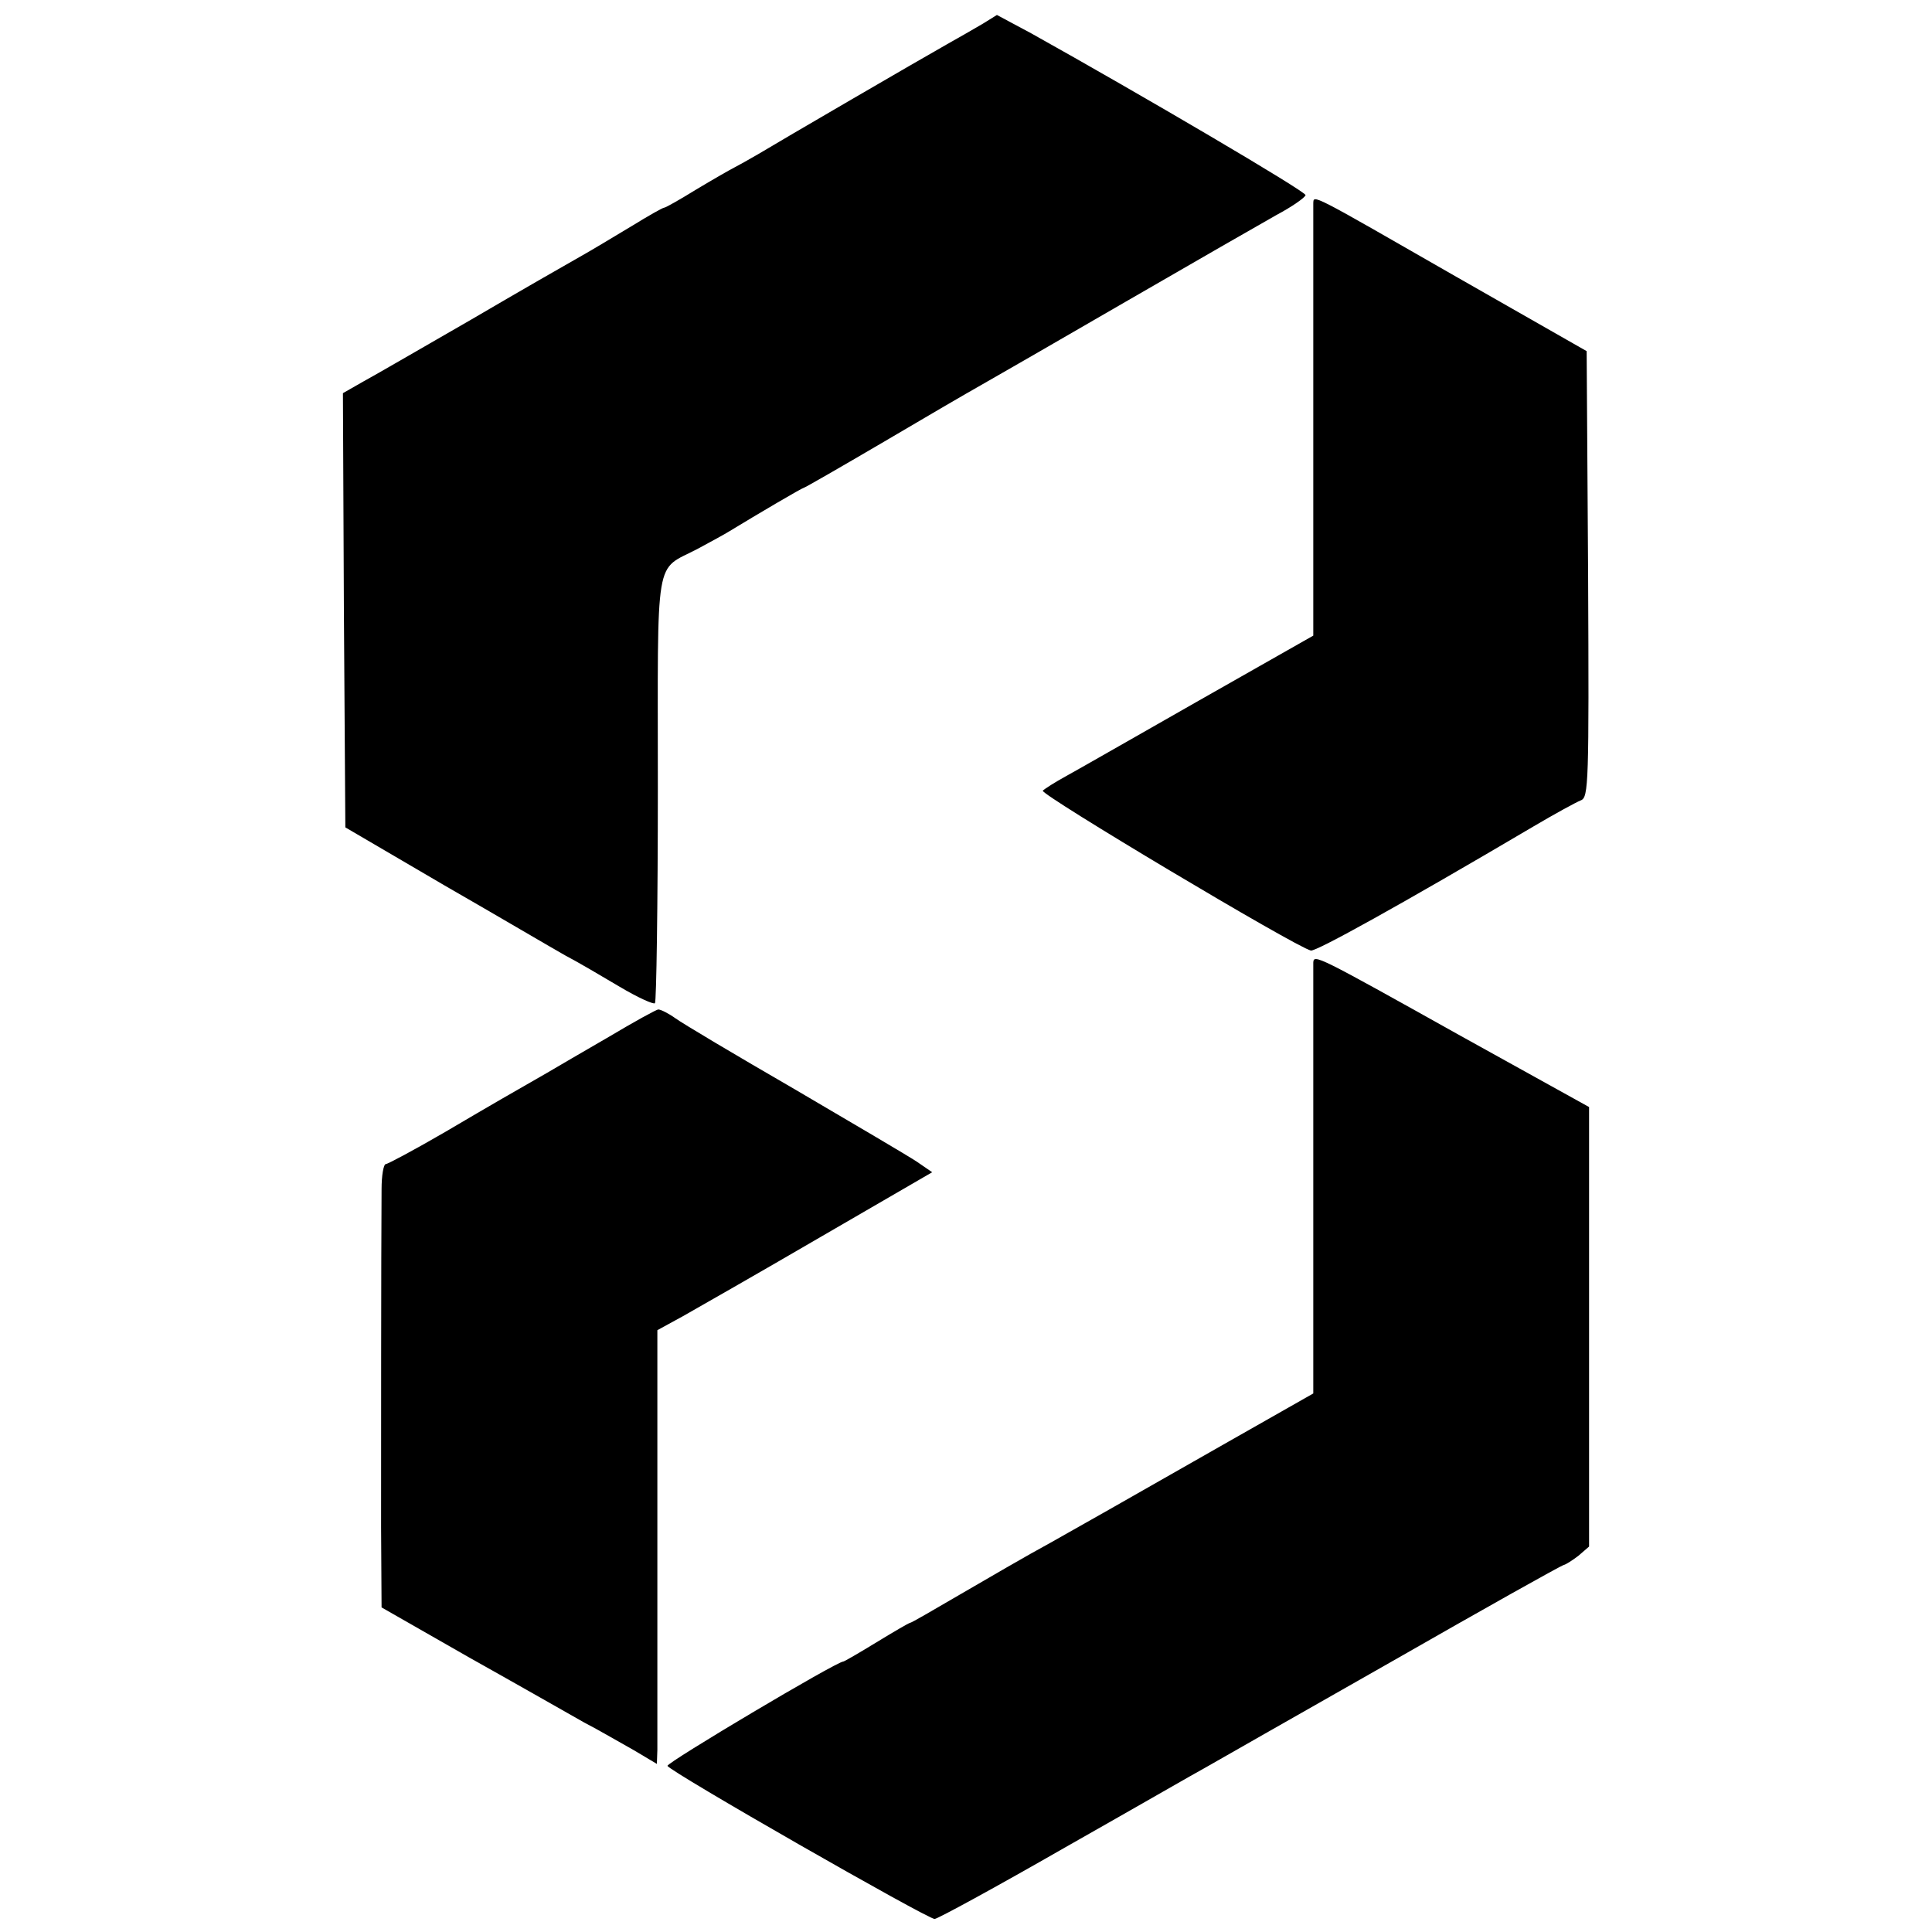
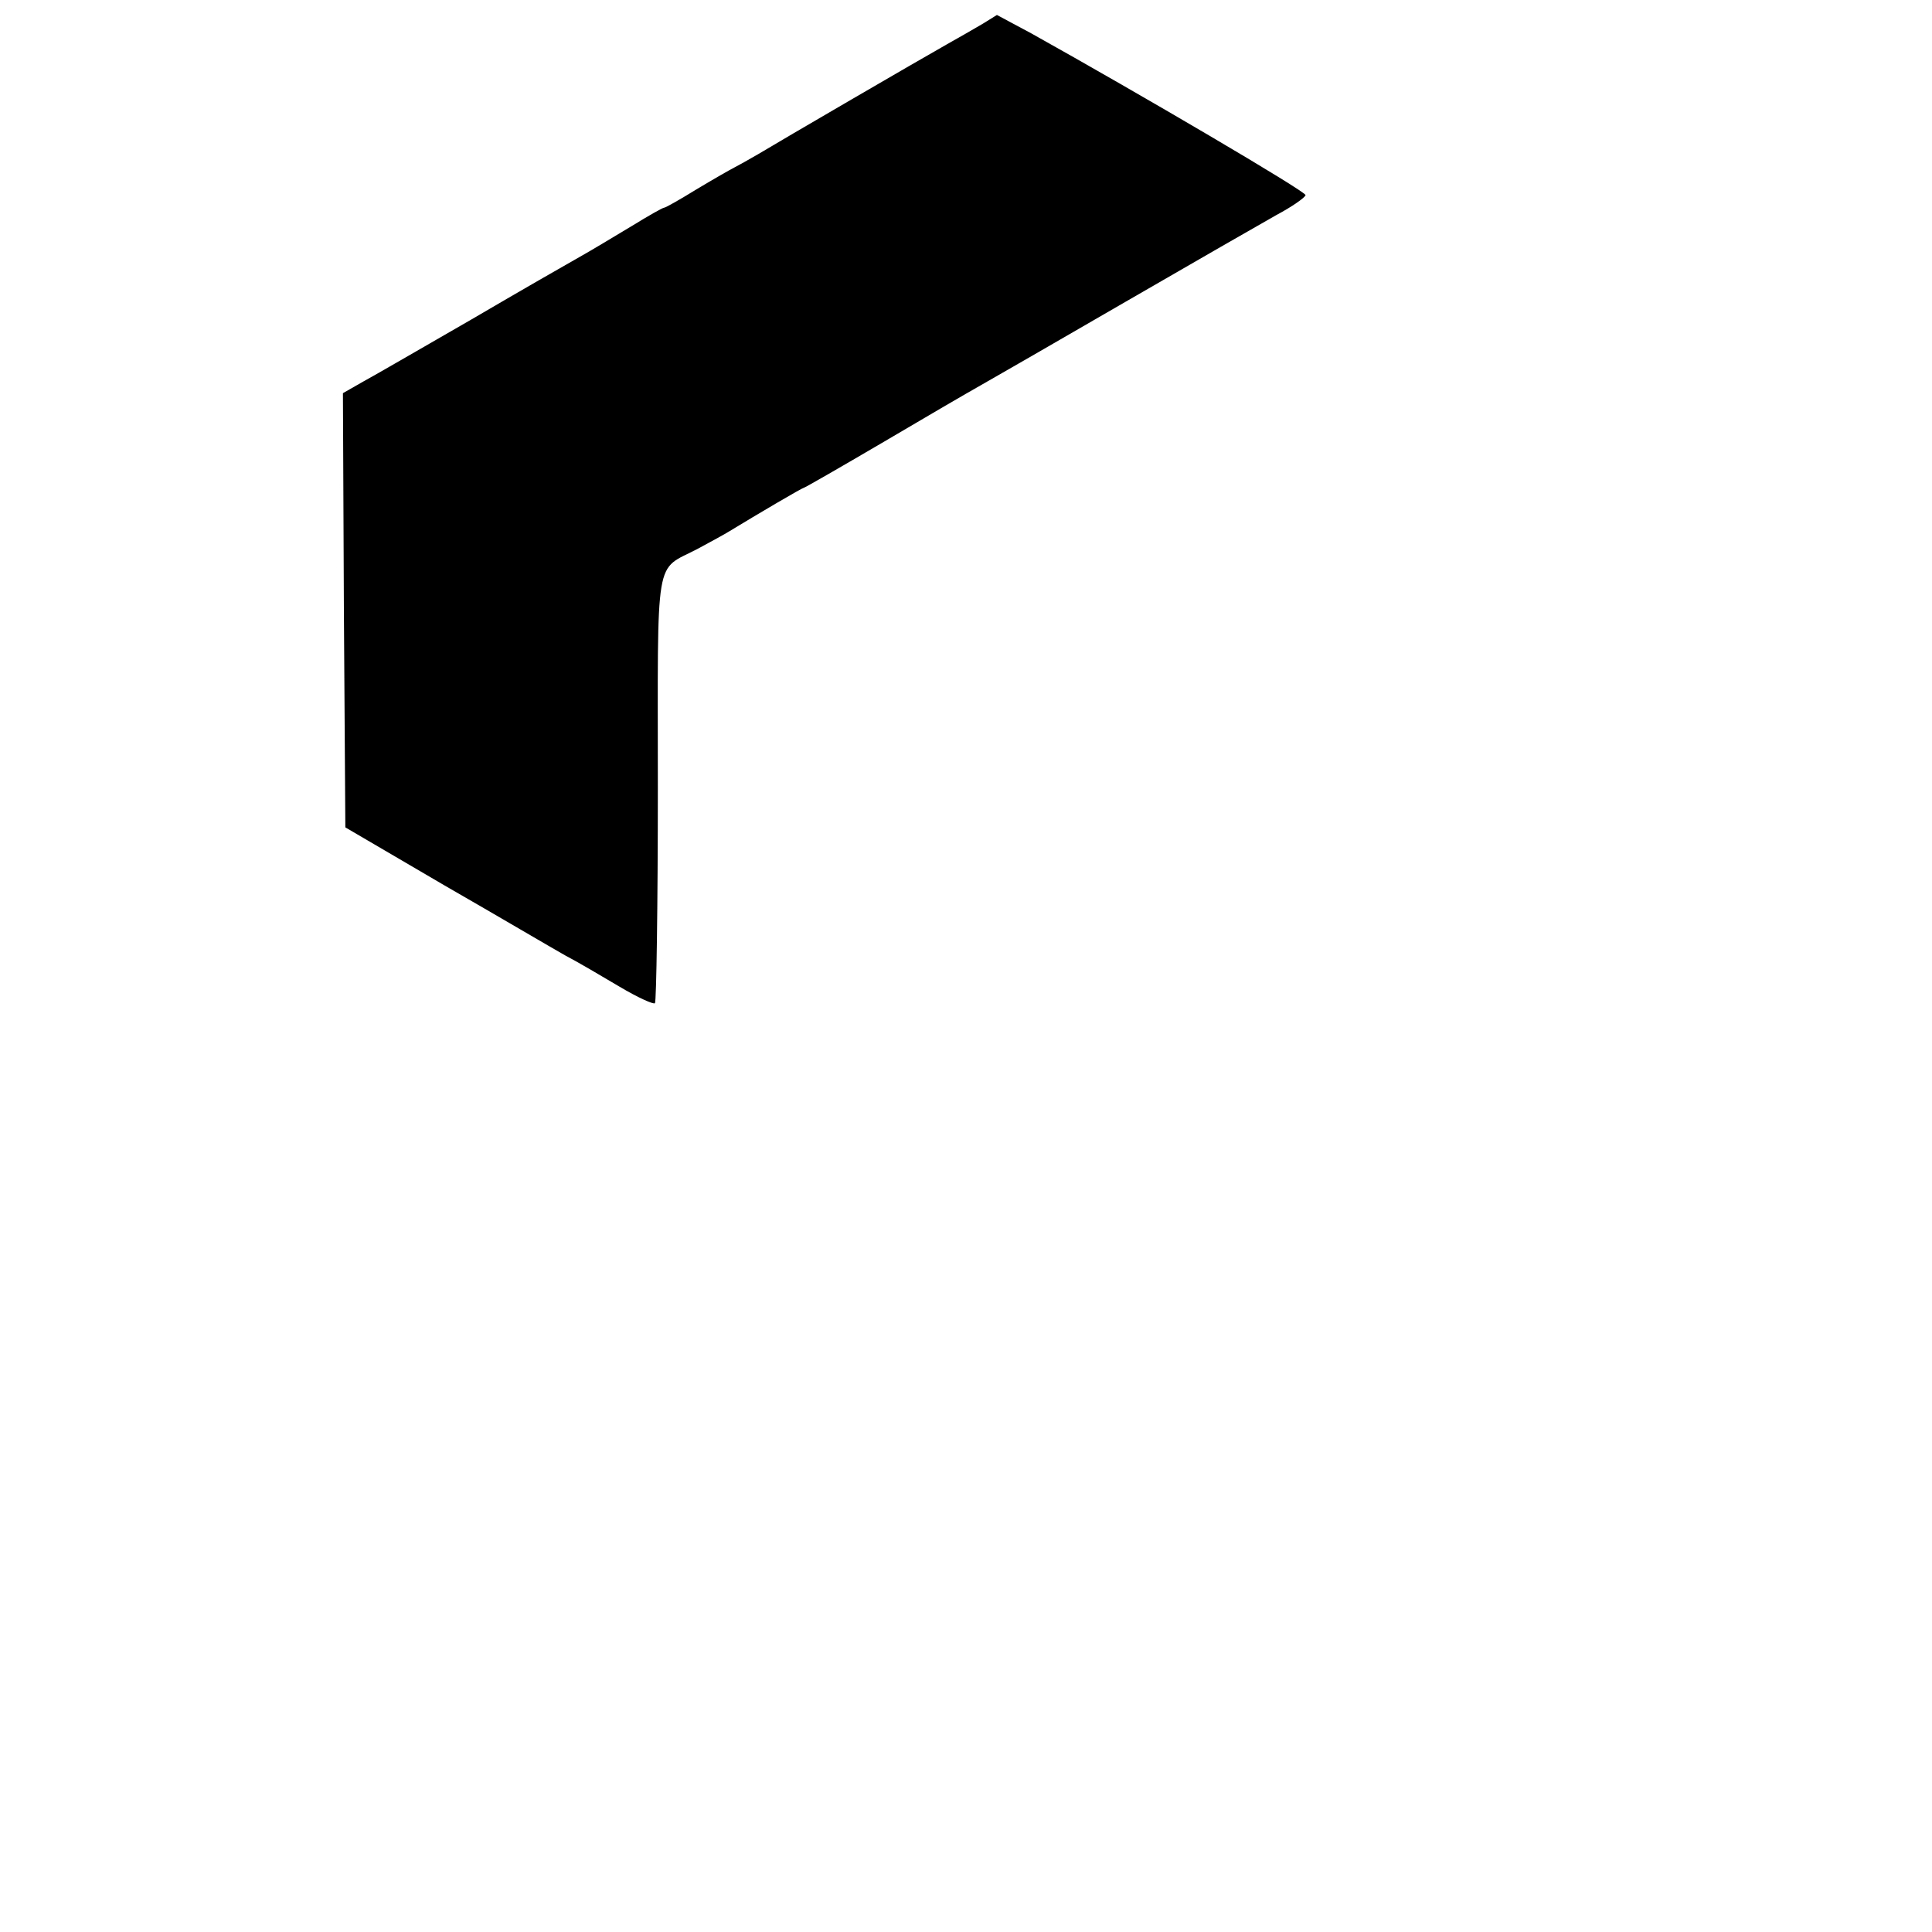
<svg xmlns="http://www.w3.org/2000/svg" version="1.0" width="400pt" height="400pt" viewBox="0 0 400 400" preserveAspectRatio="xMidYMid meet">
  <g transform="translate(0,400) scale(0.1,-0.1)" fill="#000000" stroke="none">
    <path d="M2035 3951 c-17 -10 -50 -29 -75 -43 -55 -31 -342 -198 -390 -227 -19 -11 -42 -24 -50 -28 -8 -4 -43 -24 -78 -45 -34 -21 -64 -38 -67 -38 -3 0 -33 -17 -67 -38 -35 -21 -83 -50 -108 -64 -25 -14 -126 -72 -225 -130 -99 -57 -199 -115 -223 -128 l-42 -24 2 -449 3 -450 205 -120 c113 -65 225 -131 250 -145 25 -13 76 -43 113 -65 37 -22 70 -37 73 -34 3 3 6 203 6 445 0 496 -8 448 83 496 28 15 57 31 65 36 59 36 151 90 154 90 2 0 75 42 162 93 88 52 179 105 204 119 25 14 160 92 300 173 140 81 281 162 313 180 32 17 59 36 60 41 2 7 -344 210 -568 335 l-71 38 -29 -18z" />
-     <path d="M2719 3579 c0 -8 0 -212 0 -454 l0 -441 -236 -134 c-130 -74 -254 -145 -276 -157 -22 -12 -44 -26 -48 -30 -7 -7 524 -324 555 -331 11 -2 183 93 461 257 44 26 88 50 98 54 16 6 17 35 15 468 l-3 462 -270 154 c-305 175 -295 170 -296 152z" />
-     <path d="M2719 2007 c0 -7 0 -210 0 -452 l0 -440 -176 -100 c-265 -151 -274 -156 -368 -209 -48 -26 -132 -75 -187 -107 -55 -32 -101 -59 -104 -59 -2 0 -33 -18 -69 -40 -36 -22 -67 -40 -69 -40 -14 0 -367 -210 -364 -216 3 -11 538 -317 553 -317 6 0 127 66 270 148 143 81 273 156 290 165 16 9 189 108 383 218 194 111 356 202 360 202 4 1 17 9 30 19 l22 19 0 455 0 455 -267 148 c-297 166 -303 169 -304 151z" />
-     <path d="M1260 1853 c-52 -30 -110 -64 -127 -74 -82 -47 -105 -60 -212 -123 -62 -36 -118 -66 -122 -66 -5 0 -9 -24 -9 -52 -1 -136 -1 -550 -1 -700 l1 -166 182 -104 c100 -56 207 -117 237 -134 31 -16 77 -43 104 -58 l47 -28 1 29 c0 15 0 217 0 448 l0 421 53 29 c30 17 158 90 285 164 l231 134 -32 22 c-18 12 -132 79 -253 150 -121 70 -232 136 -247 147 -14 10 -30 18 -35 18 -4 0 -51 -26 -103 -57z" />
  </g>
</svg>